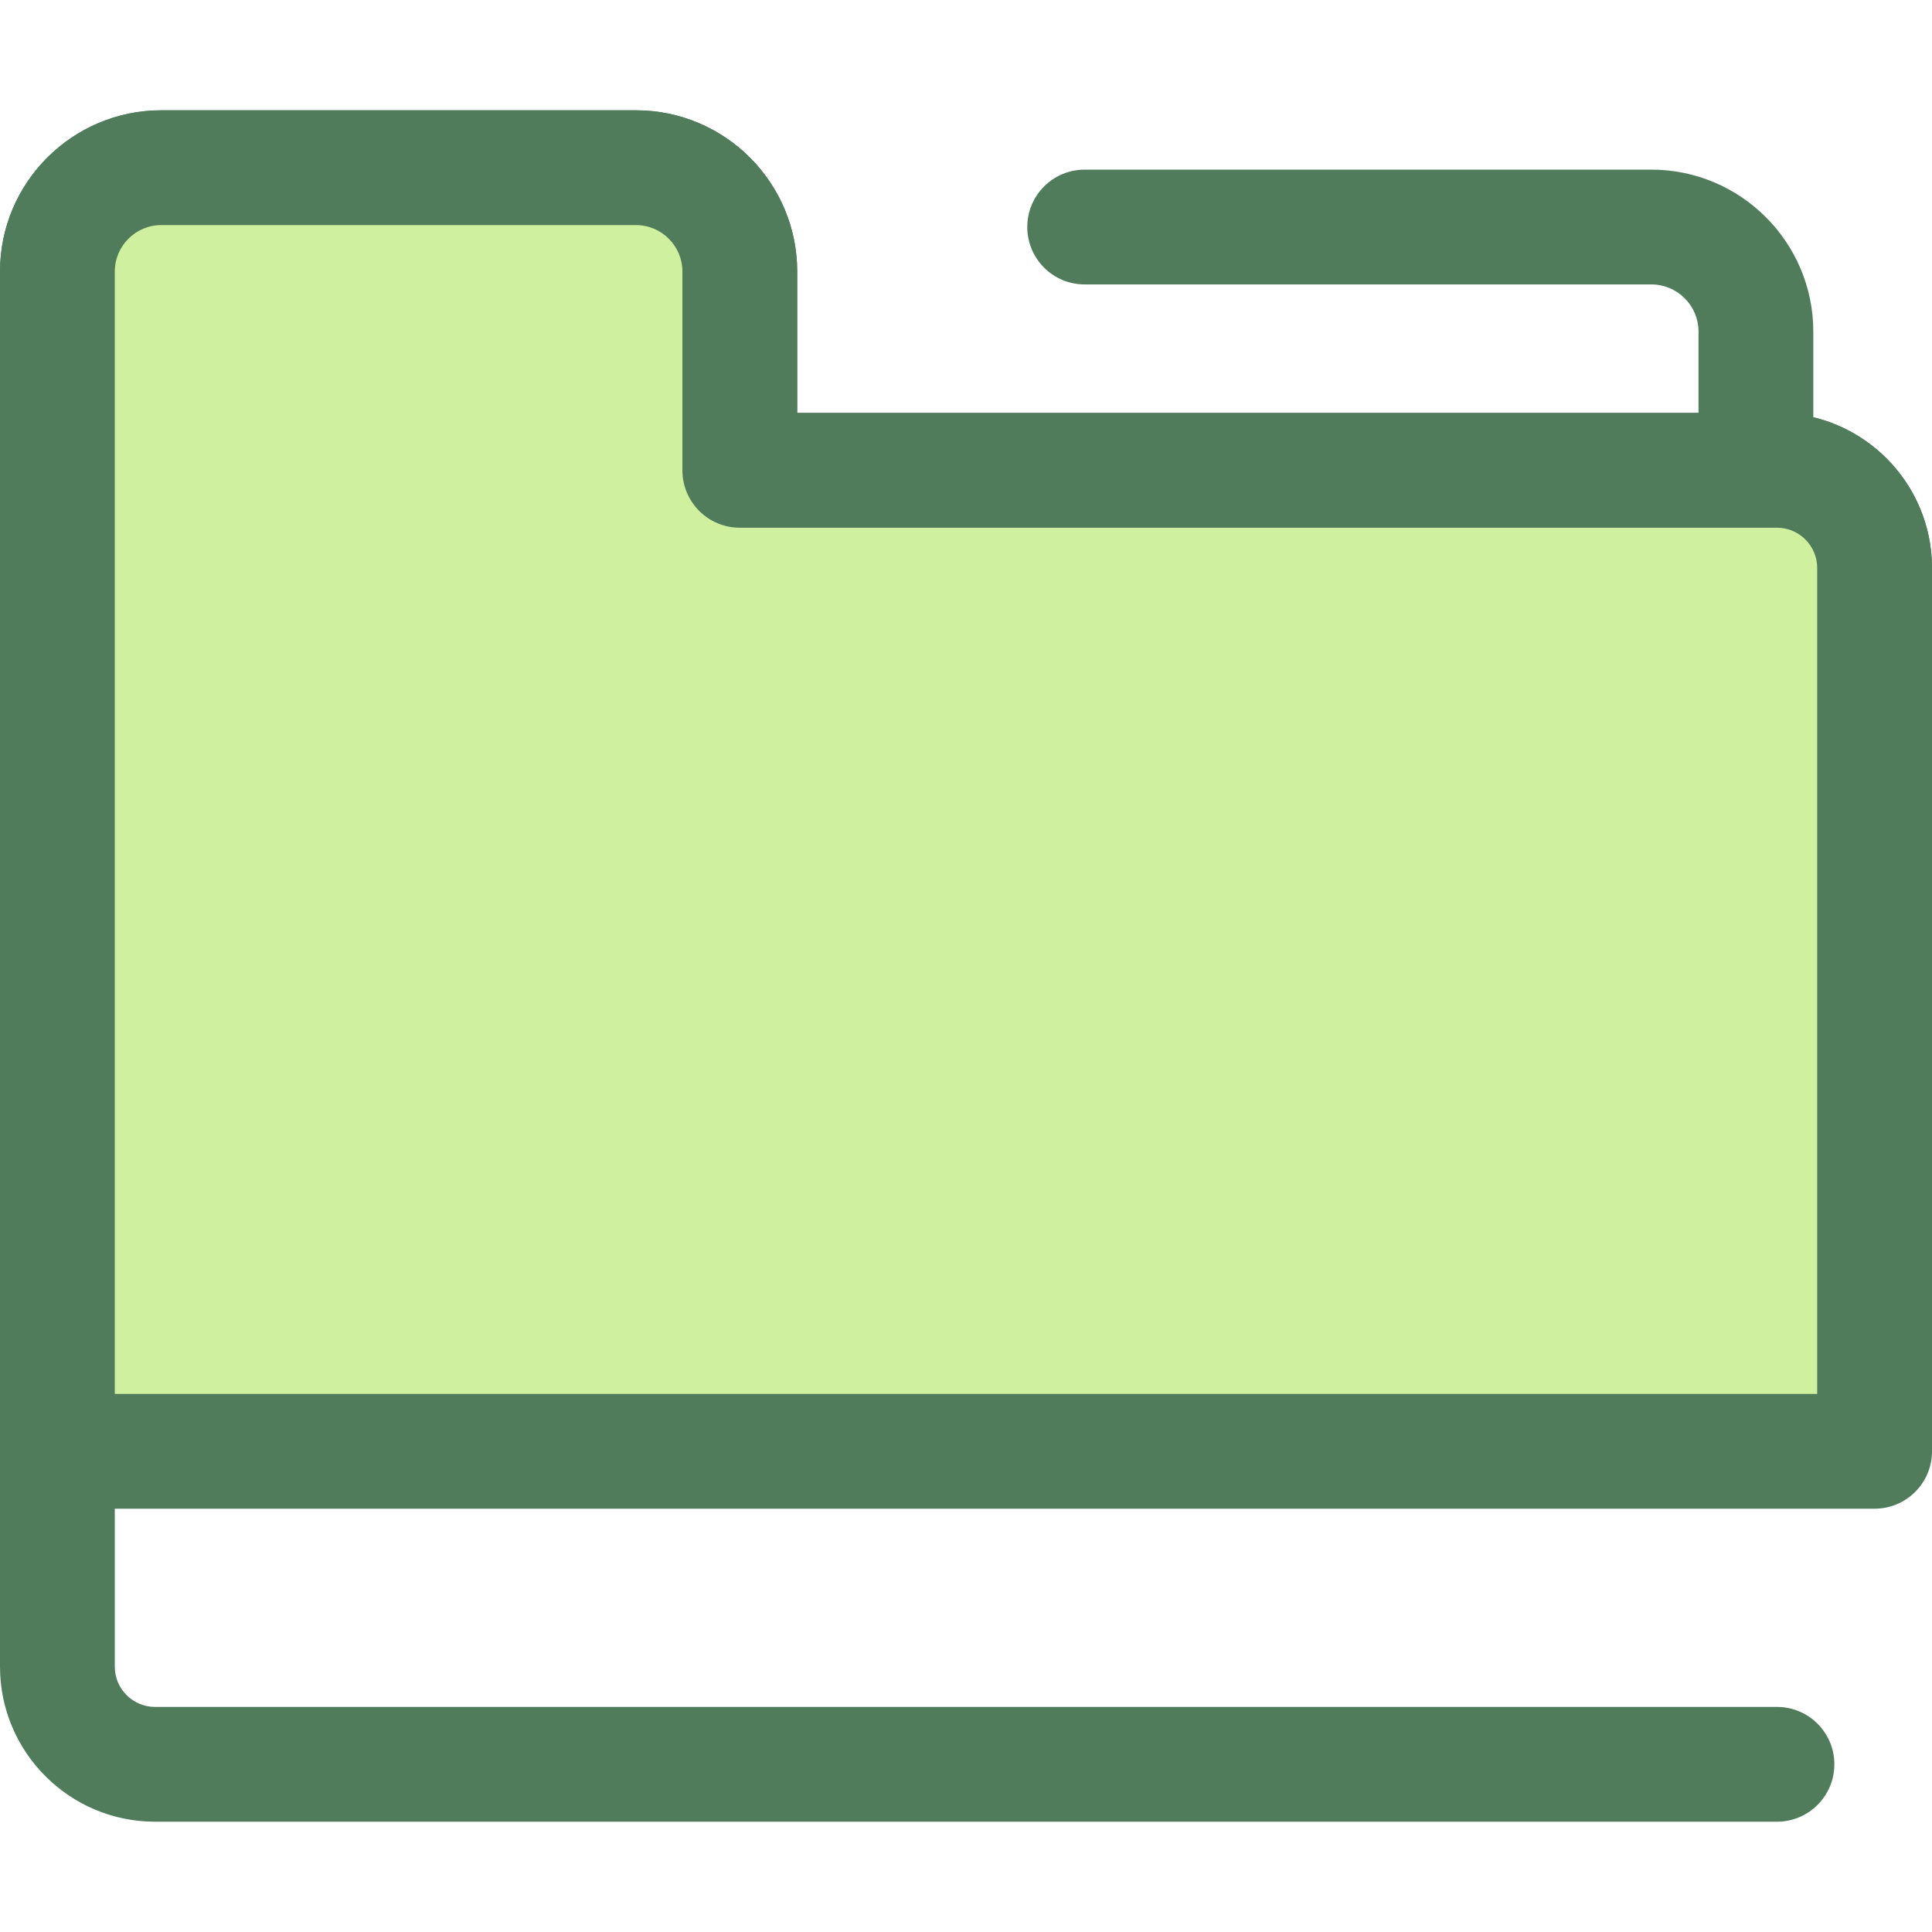
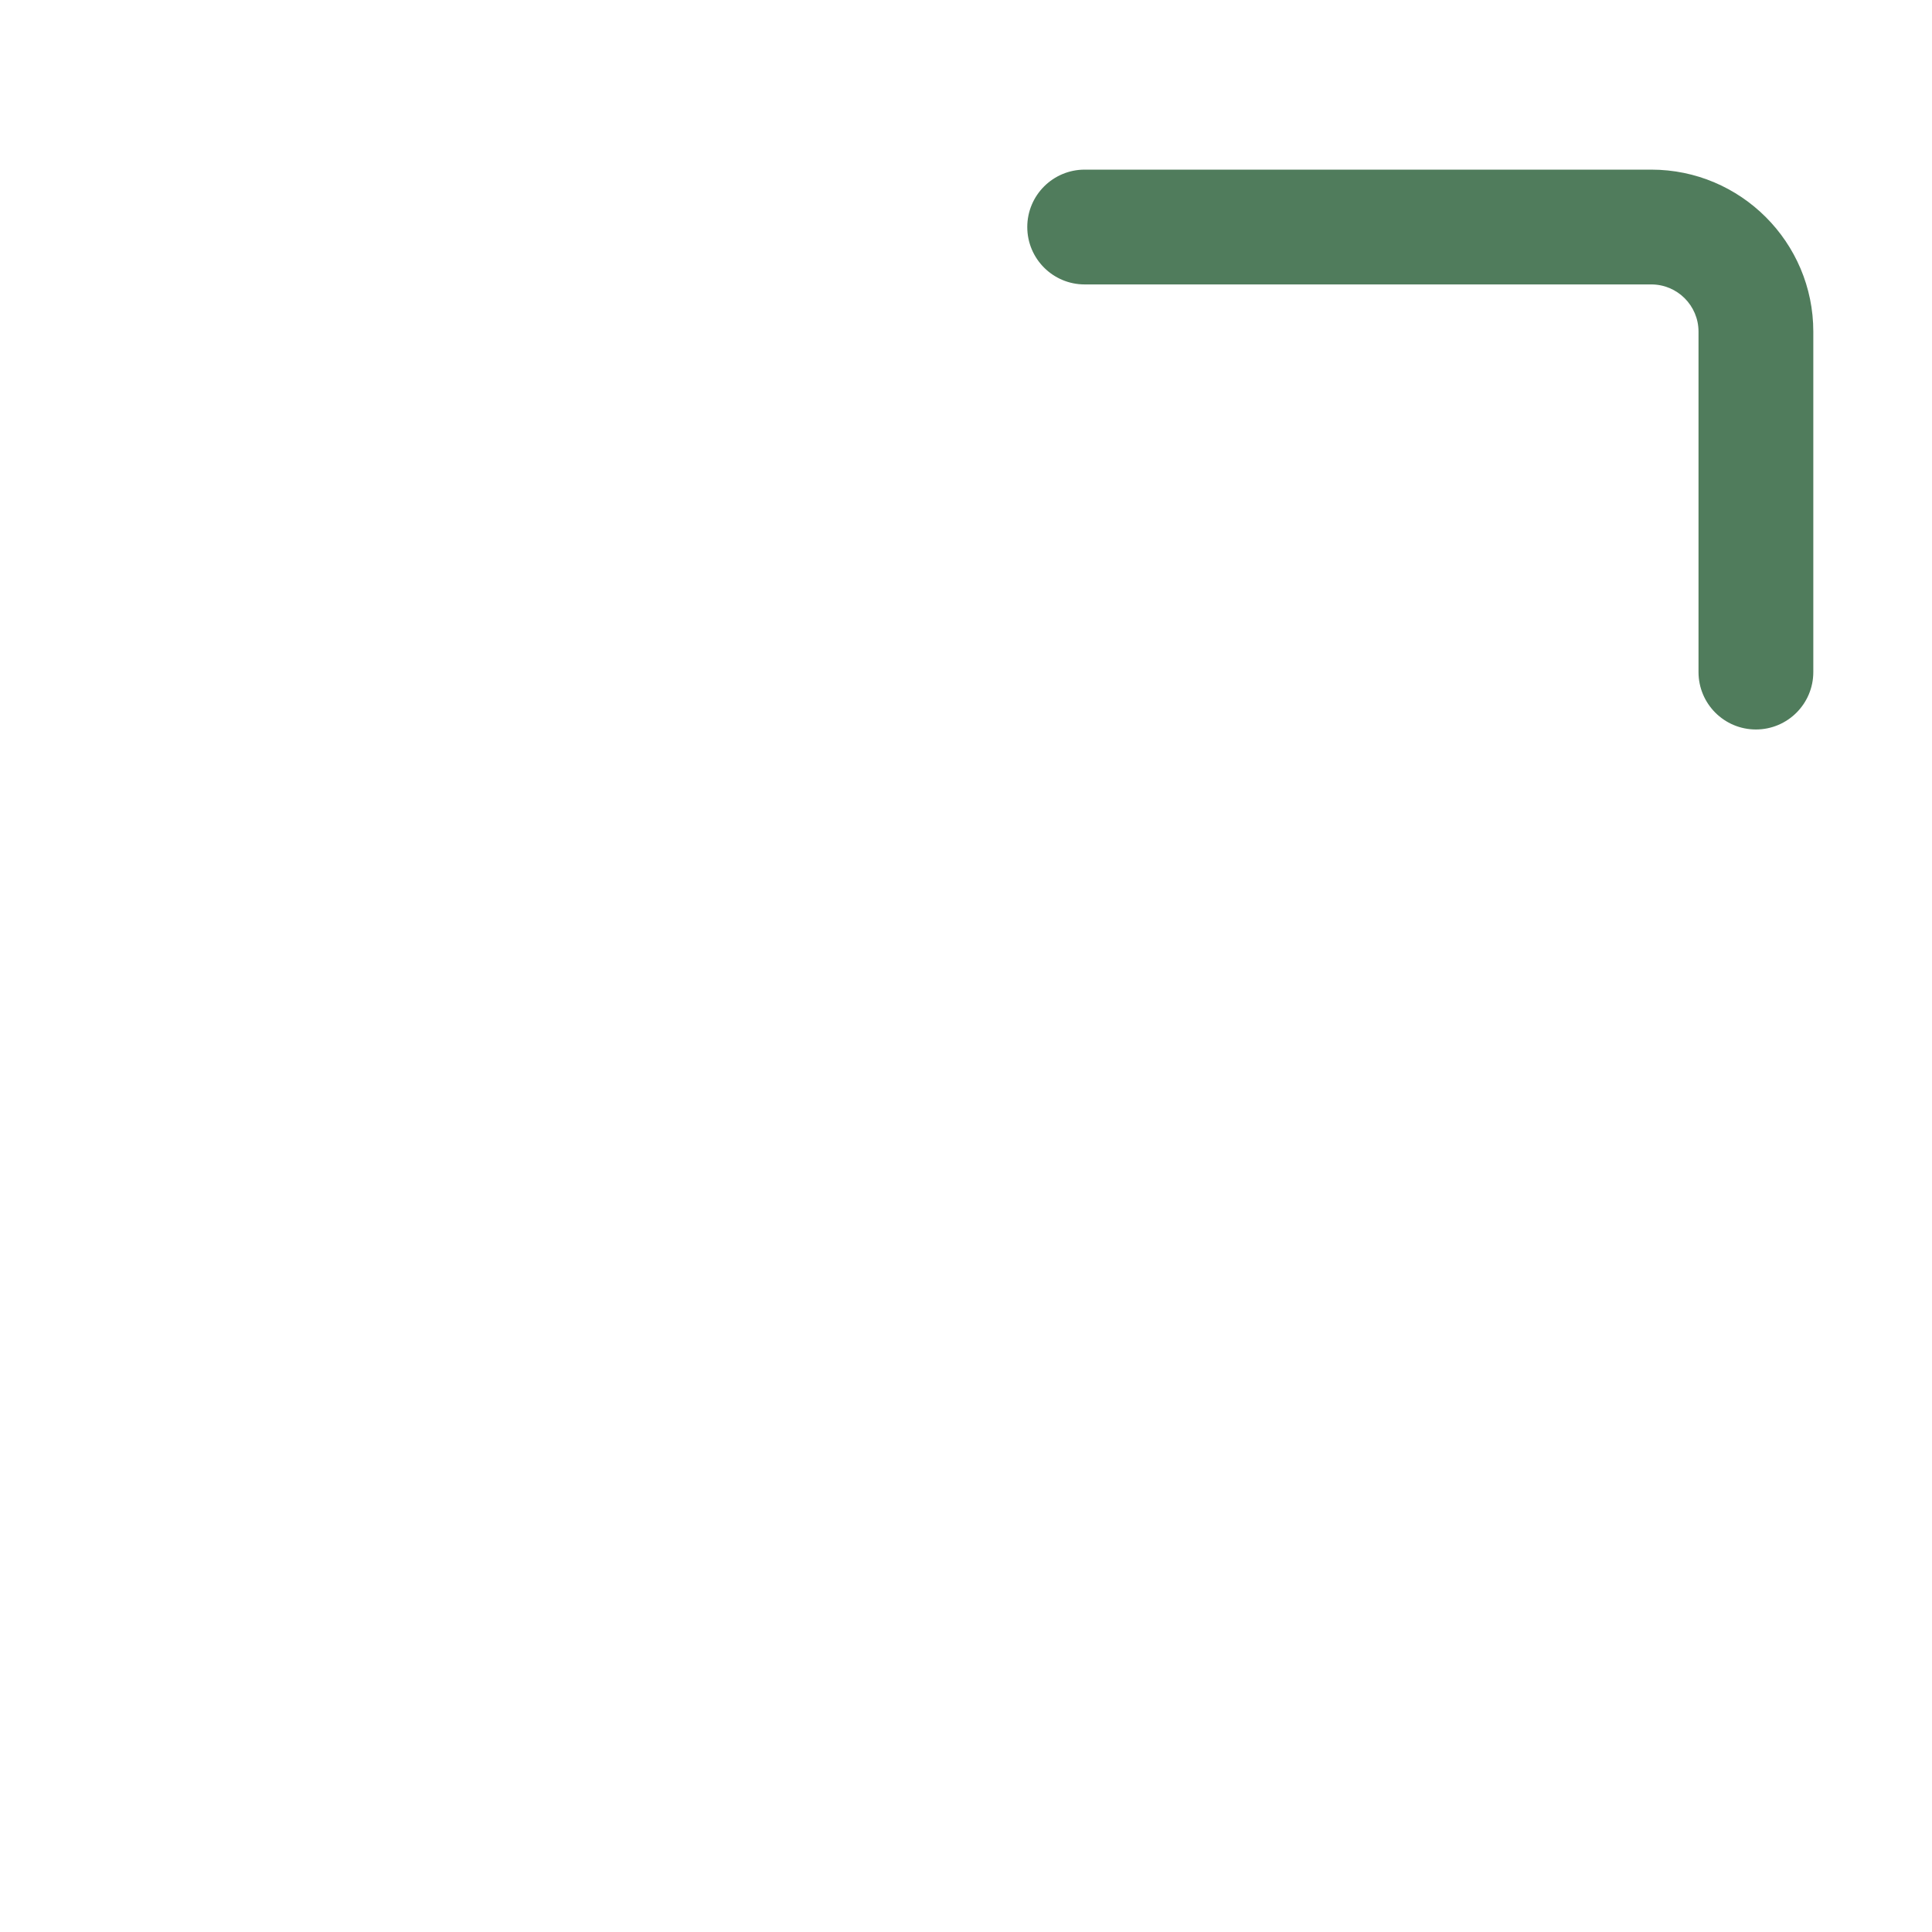
<svg xmlns="http://www.w3.org/2000/svg" height="800px" width="800px" version="1.1" id="Layer_1" viewBox="0 0 512 512" xml:space="preserve">
  <g>
    <path style="fill:#507C5C;" d="M465.334,193.319c-8.399,0-15.211-6.81-15.211-15.211V87.875c0-6.891-5.608-12.497-12.499-12.497    H287.449c-8.399,0-15.211-6.81-15.211-15.211s6.811-15.211,15.211-15.211h150.176c23.667,0,42.921,19.254,42.921,42.919v90.233    C480.545,186.509,473.734,193.319,465.334,193.319z" />
-     <path style="fill:#507C5C;" d="M470.914,482.771H41.086C18.431,482.771,0,464.341,0,441.686V71.96    c0-23.562,19.169-42.731,42.731-42.731h125.804c23.562,0,42.731,19.169,42.731,42.731v37.468h259.649    c22.655,0,41.086,18.431,41.086,41.085c0,8.401-6.811,15.211-15.211,15.211c-8.4,0-15.211-6.81-15.211-15.211    c0-5.879-4.784-10.663-10.664-10.663h-274.86c-8.399,0-15.211-6.81-15.211-15.211V71.96c0-6.787-5.522-12.309-12.309-12.309H42.731    c-6.787,0-12.309,5.522-12.309,12.309v369.726c0,5.879,4.784,10.663,10.664,10.663h429.827c8.399,0,15.211,6.81,15.211,15.211    C486.125,475.961,479.313,482.771,470.914,482.771z" />
  </g>
-   <path style="fill:#CFF09E;" d="M496.788,384.61V150.514c0-14.289-11.585-25.874-25.874-25.874h-274.86V71.96   c0-15.199-12.321-27.52-27.52-27.52H42.731c-15.199,0-27.52,12.321-27.52,27.52v52.68v47.177v212.795h481.577V384.61z" />
-   <path style="fill:#507C5C;" d="M496.789,399.821H15.211C6.811,399.821,0,393.011,0,384.61V71.96   c0-23.562,19.169-42.731,42.731-42.731h125.804c23.562,0,42.731,19.169,42.731,42.731v37.468h259.649   c22.655,0,41.086,18.431,41.086,41.085v234.096C512,393.011,505.189,399.821,496.789,399.821z M30.422,369.399h451.156V150.514   c0-5.879-4.784-10.663-10.664-10.663h-274.86c-8.399,0-15.211-6.81-15.211-15.211V71.96c0-6.787-5.522-12.309-12.309-12.309H42.731   c-6.787,0-12.309,5.522-12.309,12.309V369.399z" />
</svg>